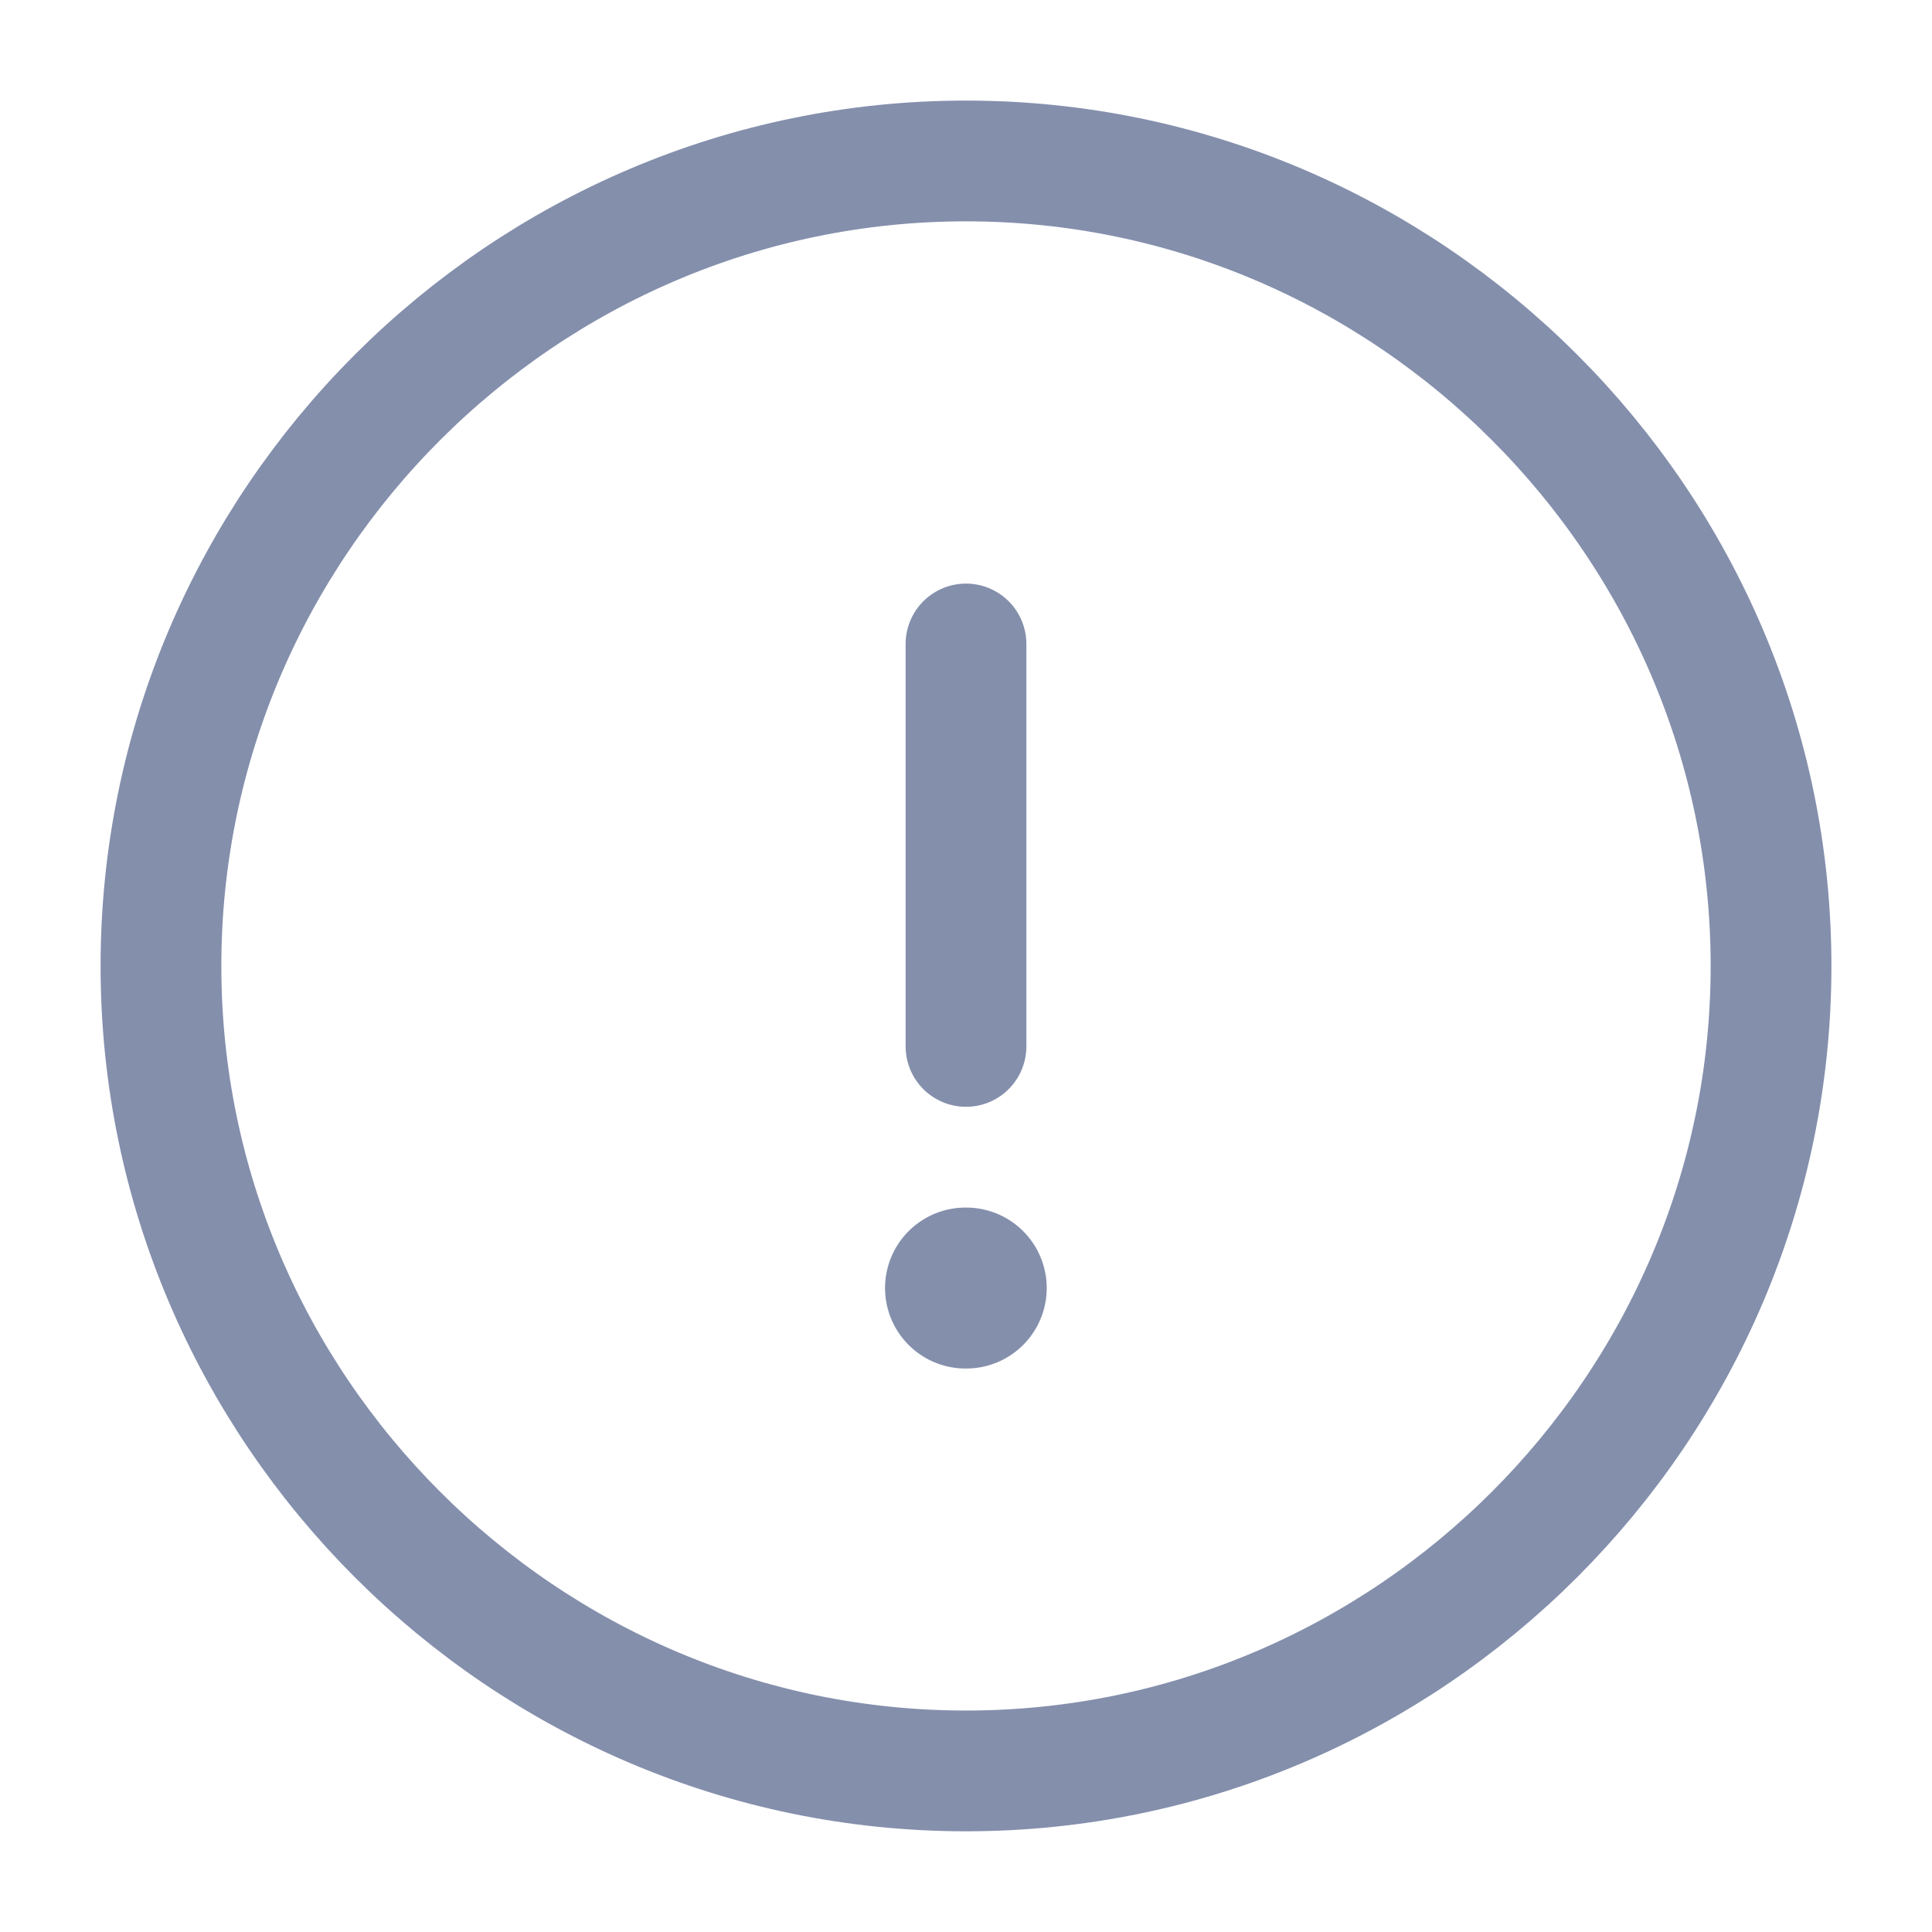
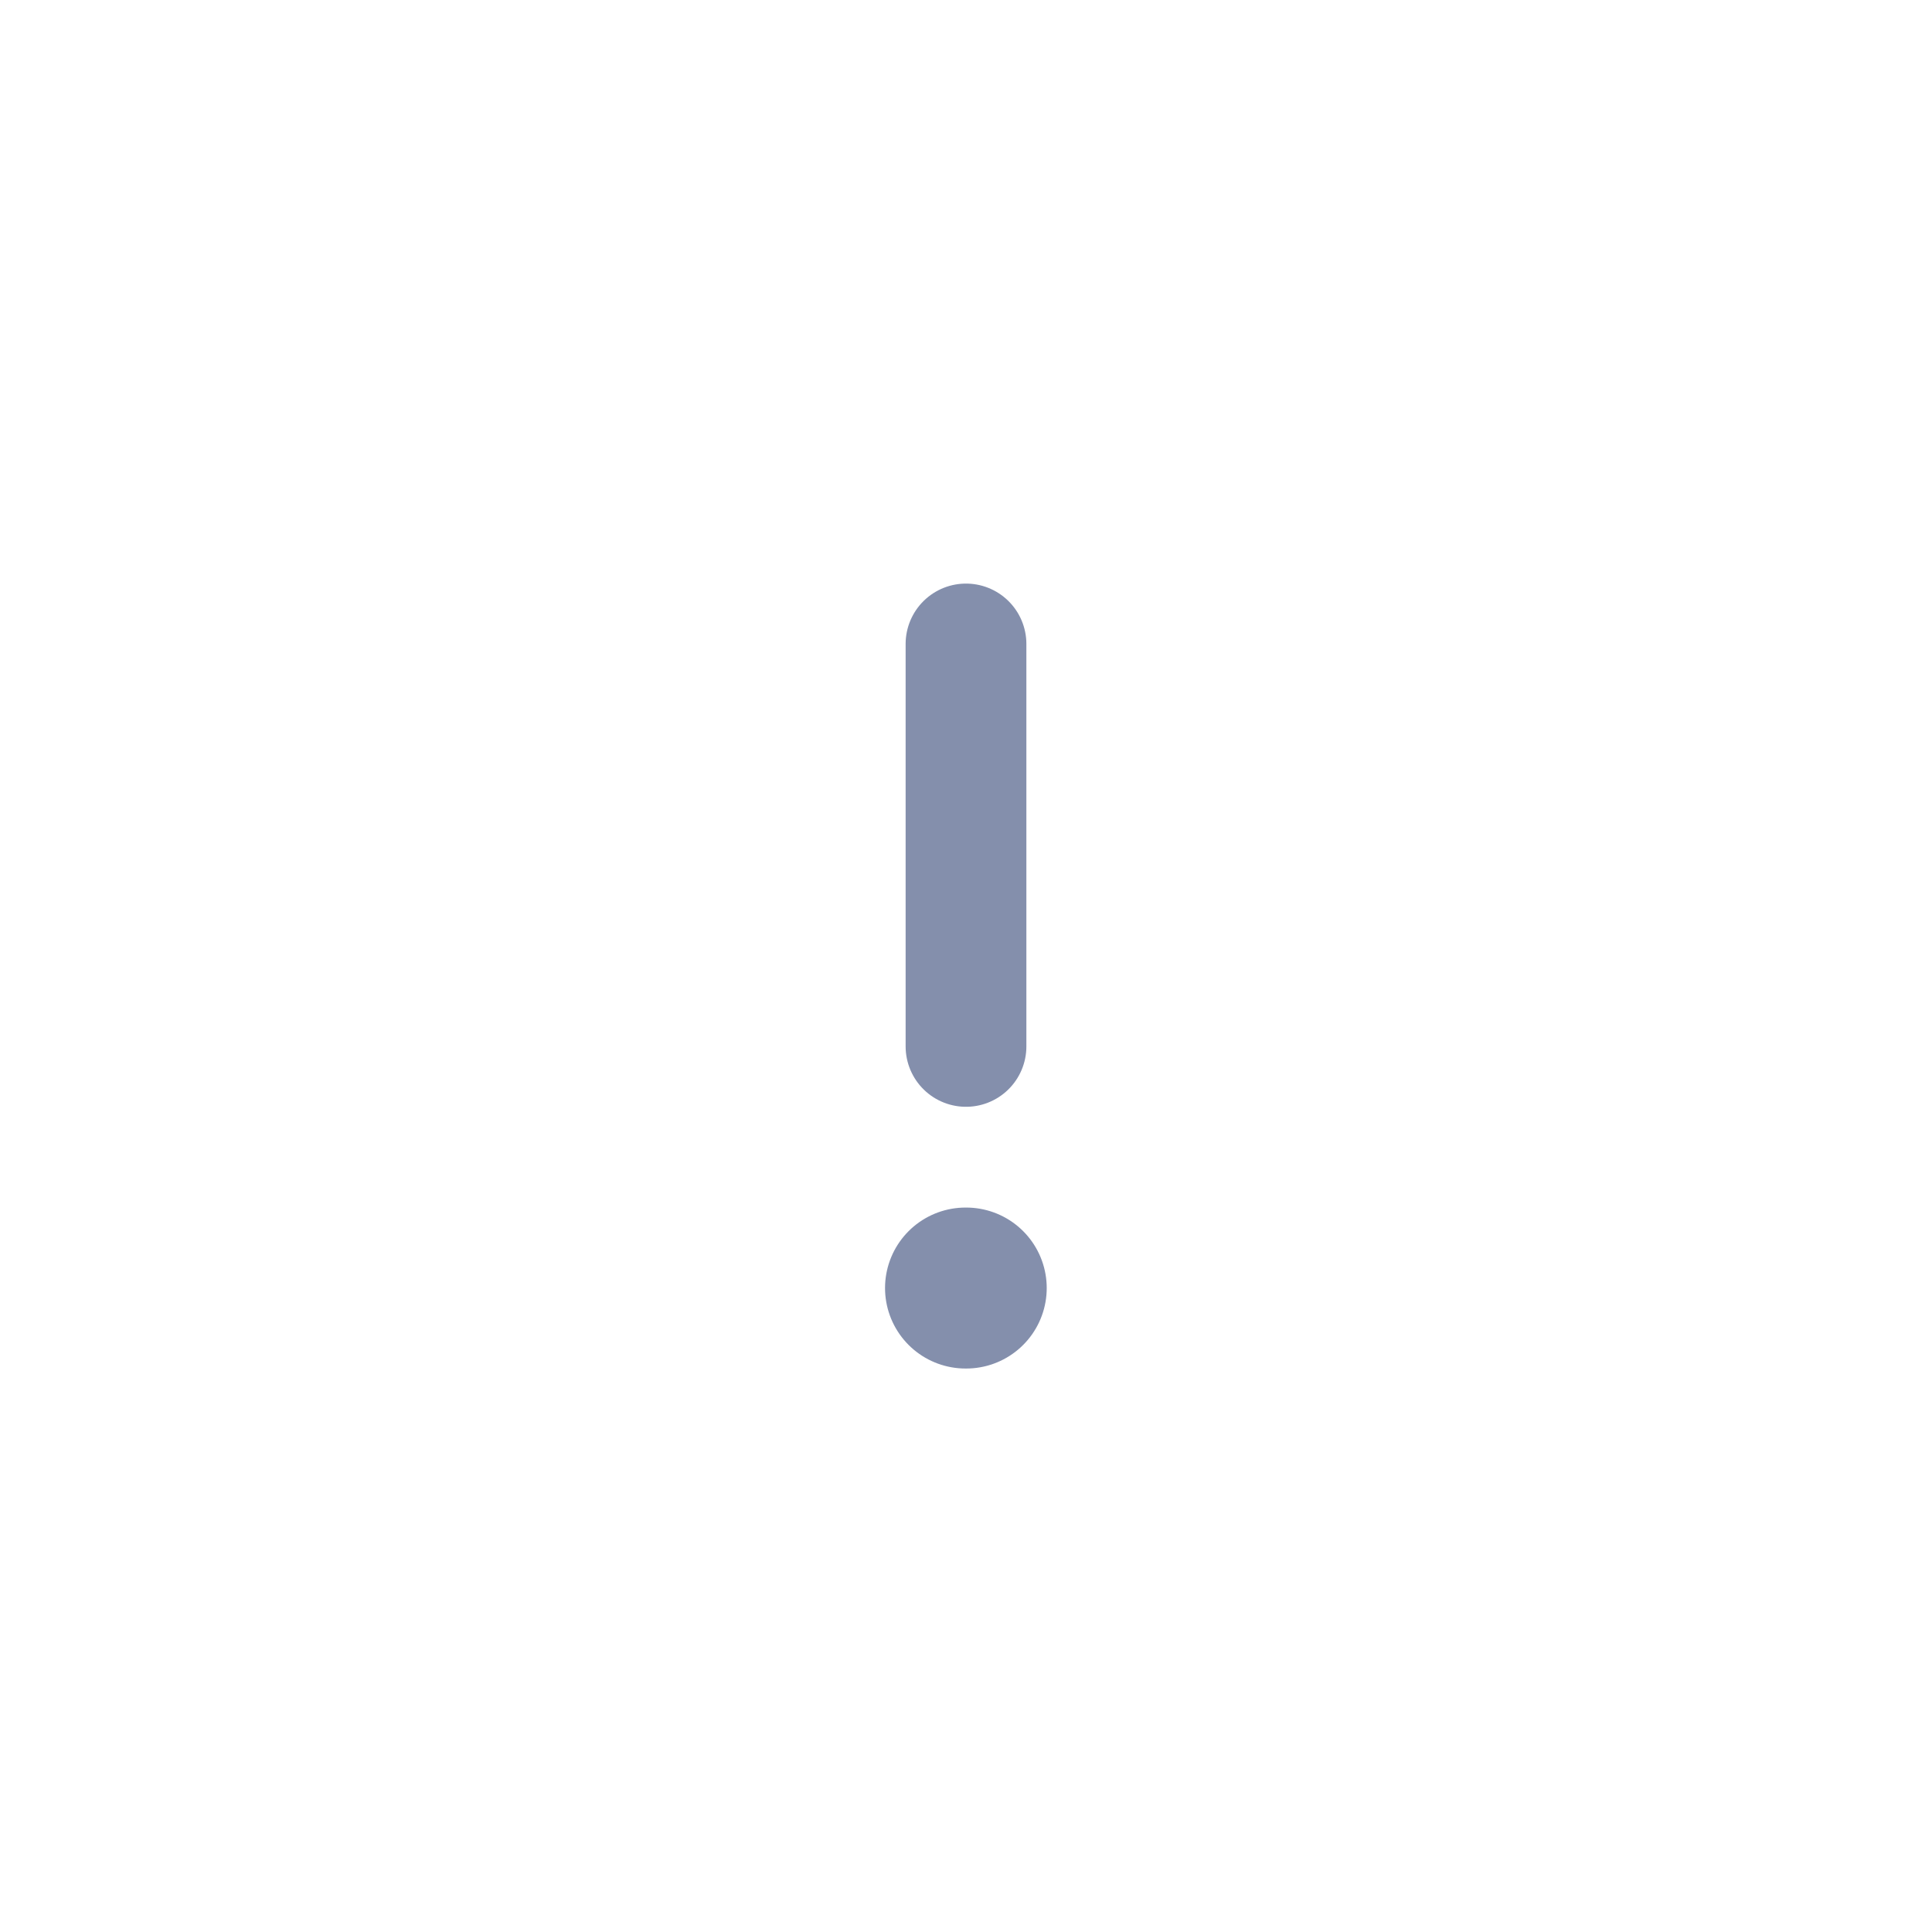
<svg xmlns="http://www.w3.org/2000/svg" width="16" height="16" viewBox="0 0 16 16" fill="none">
-   <path d="M8 14.666C11.667 14.666 14.667 11.666 14.667 8C14.667 4.333 11.667 1.333 8 1.333C4.333 1.333 1.333 4.333 1.333 8C1.333 11.666 4.333 14.666 8 14.666Z" stroke="#848FAC" stroke-linecap="round" stroke-linejoin="round" />
  <path d="M8 5.333V8.666" stroke="#848FAC" stroke-linecap="round" stroke-linejoin="round" />
  <path d="M7.996 10.667H8.002" stroke="#848FAC" stroke-width="1.333" stroke-linecap="round" stroke-linejoin="round" />
</svg>